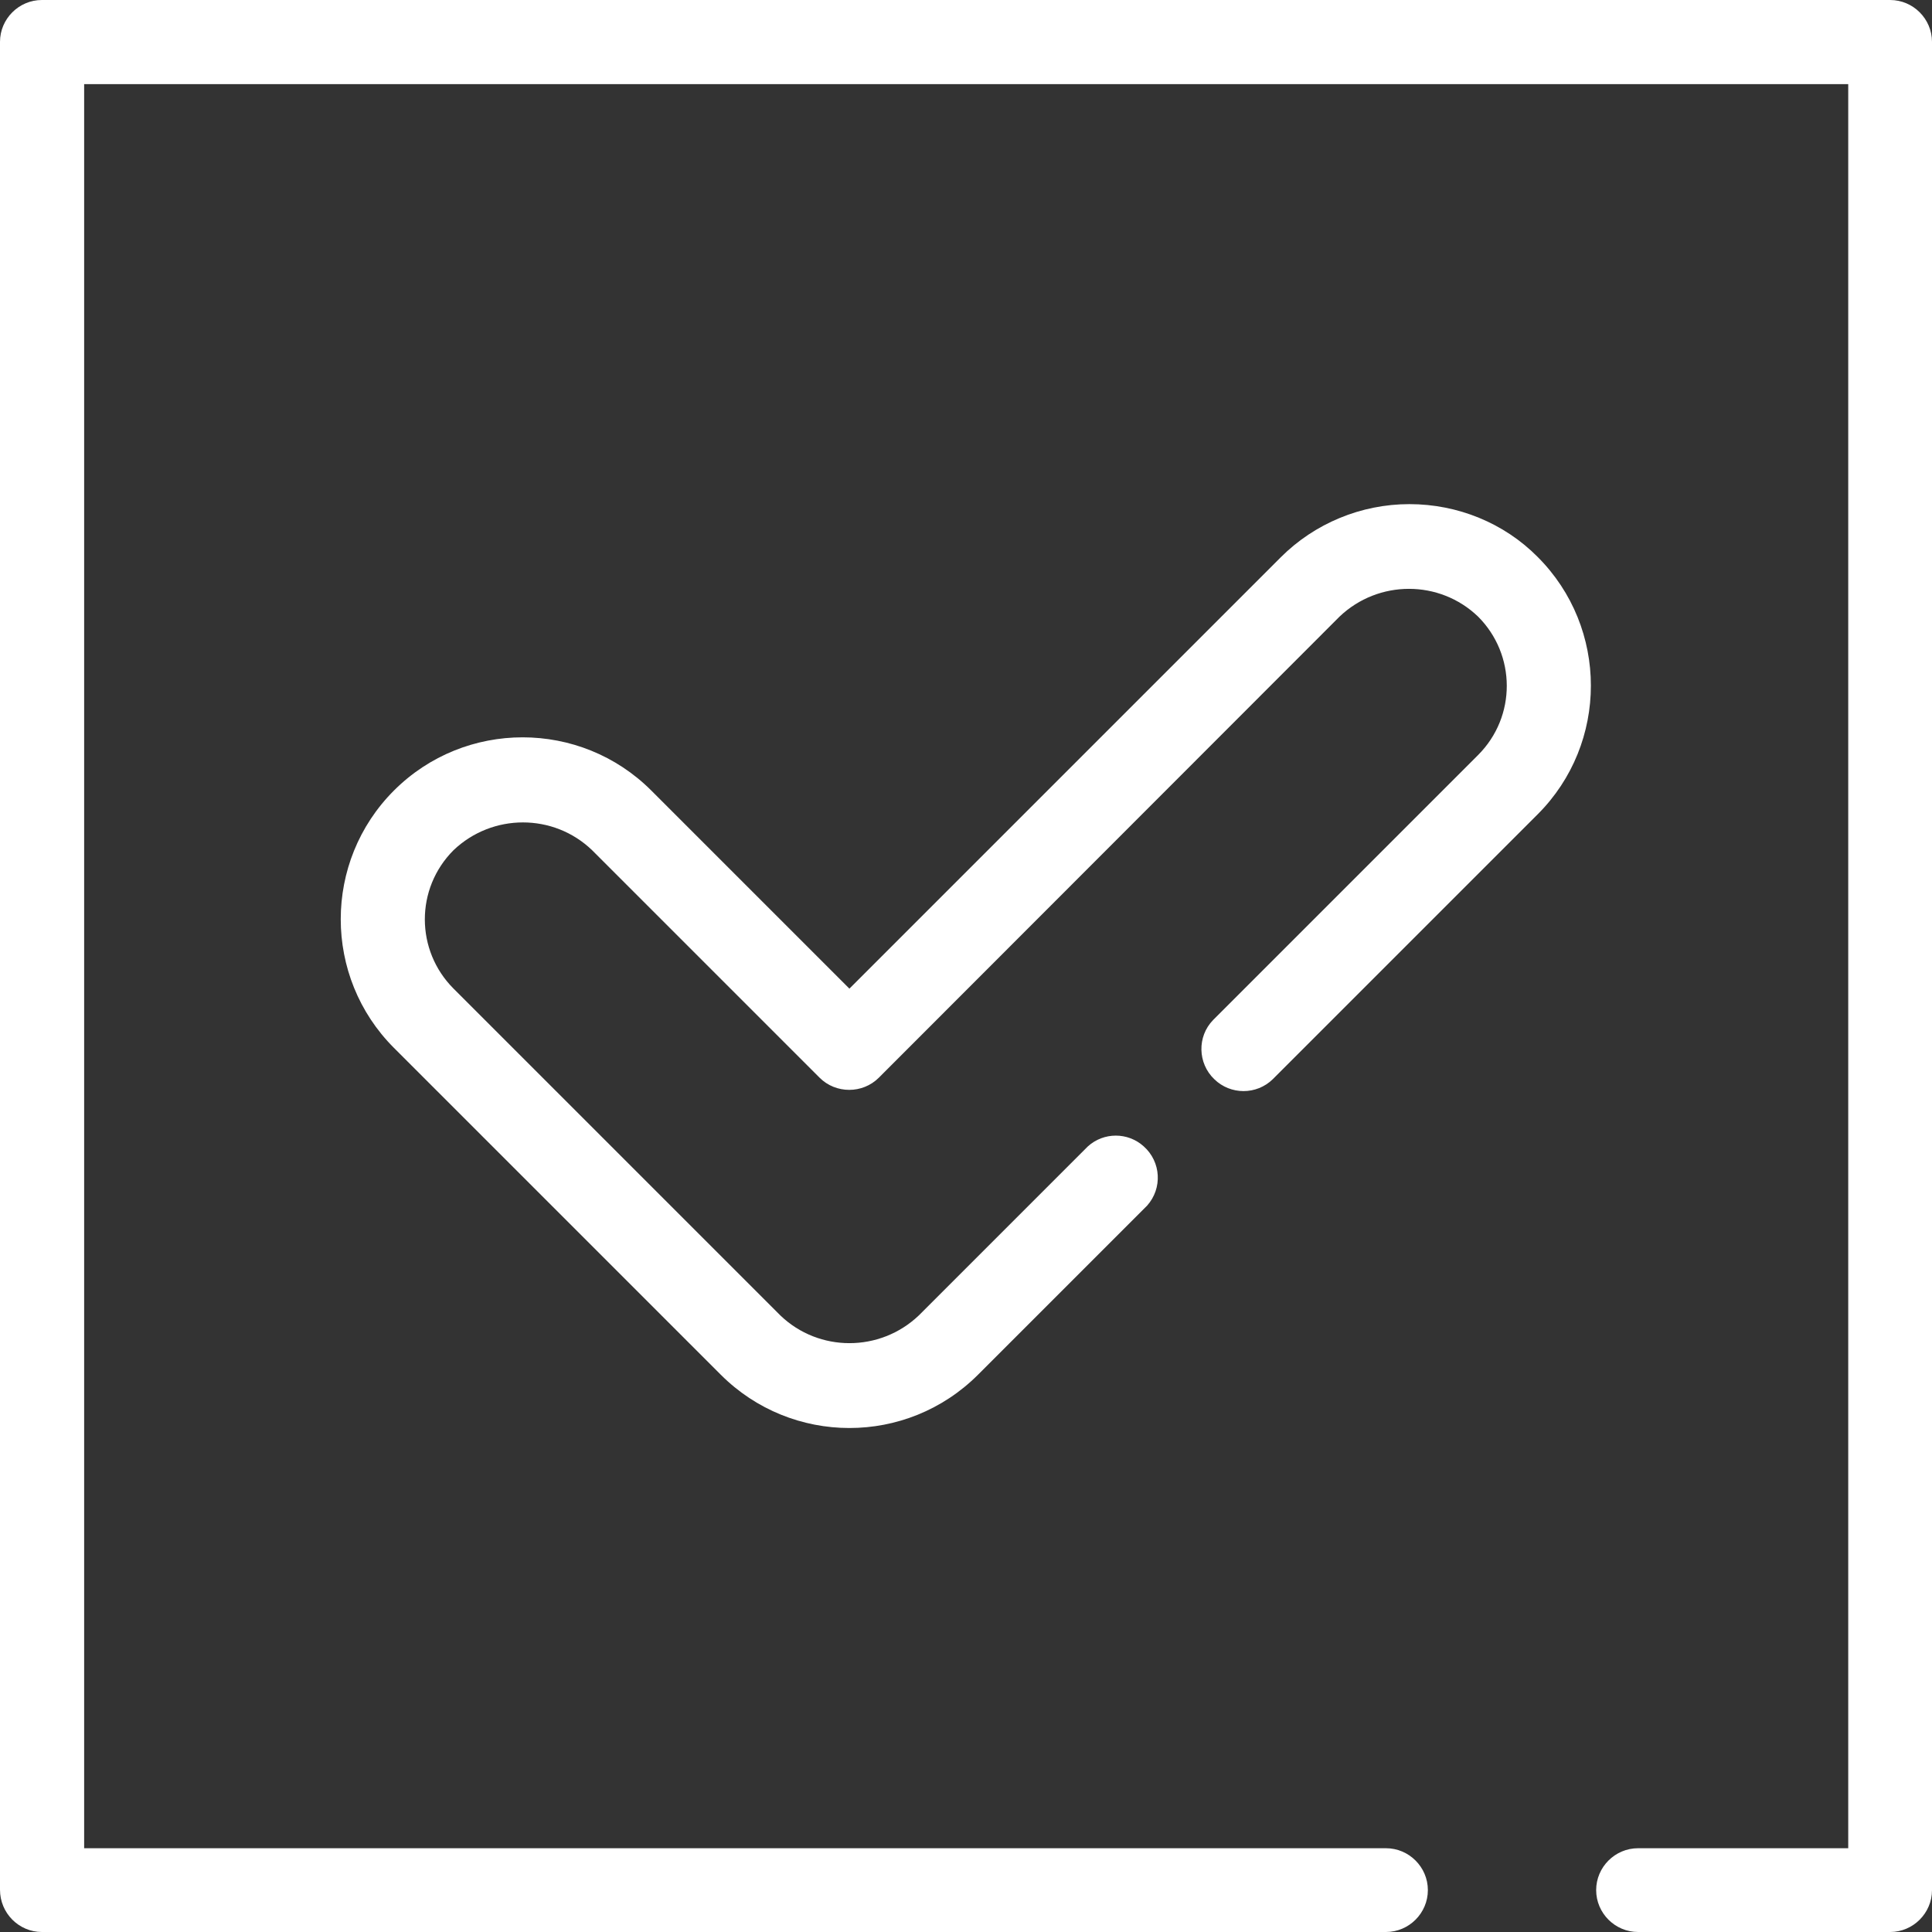
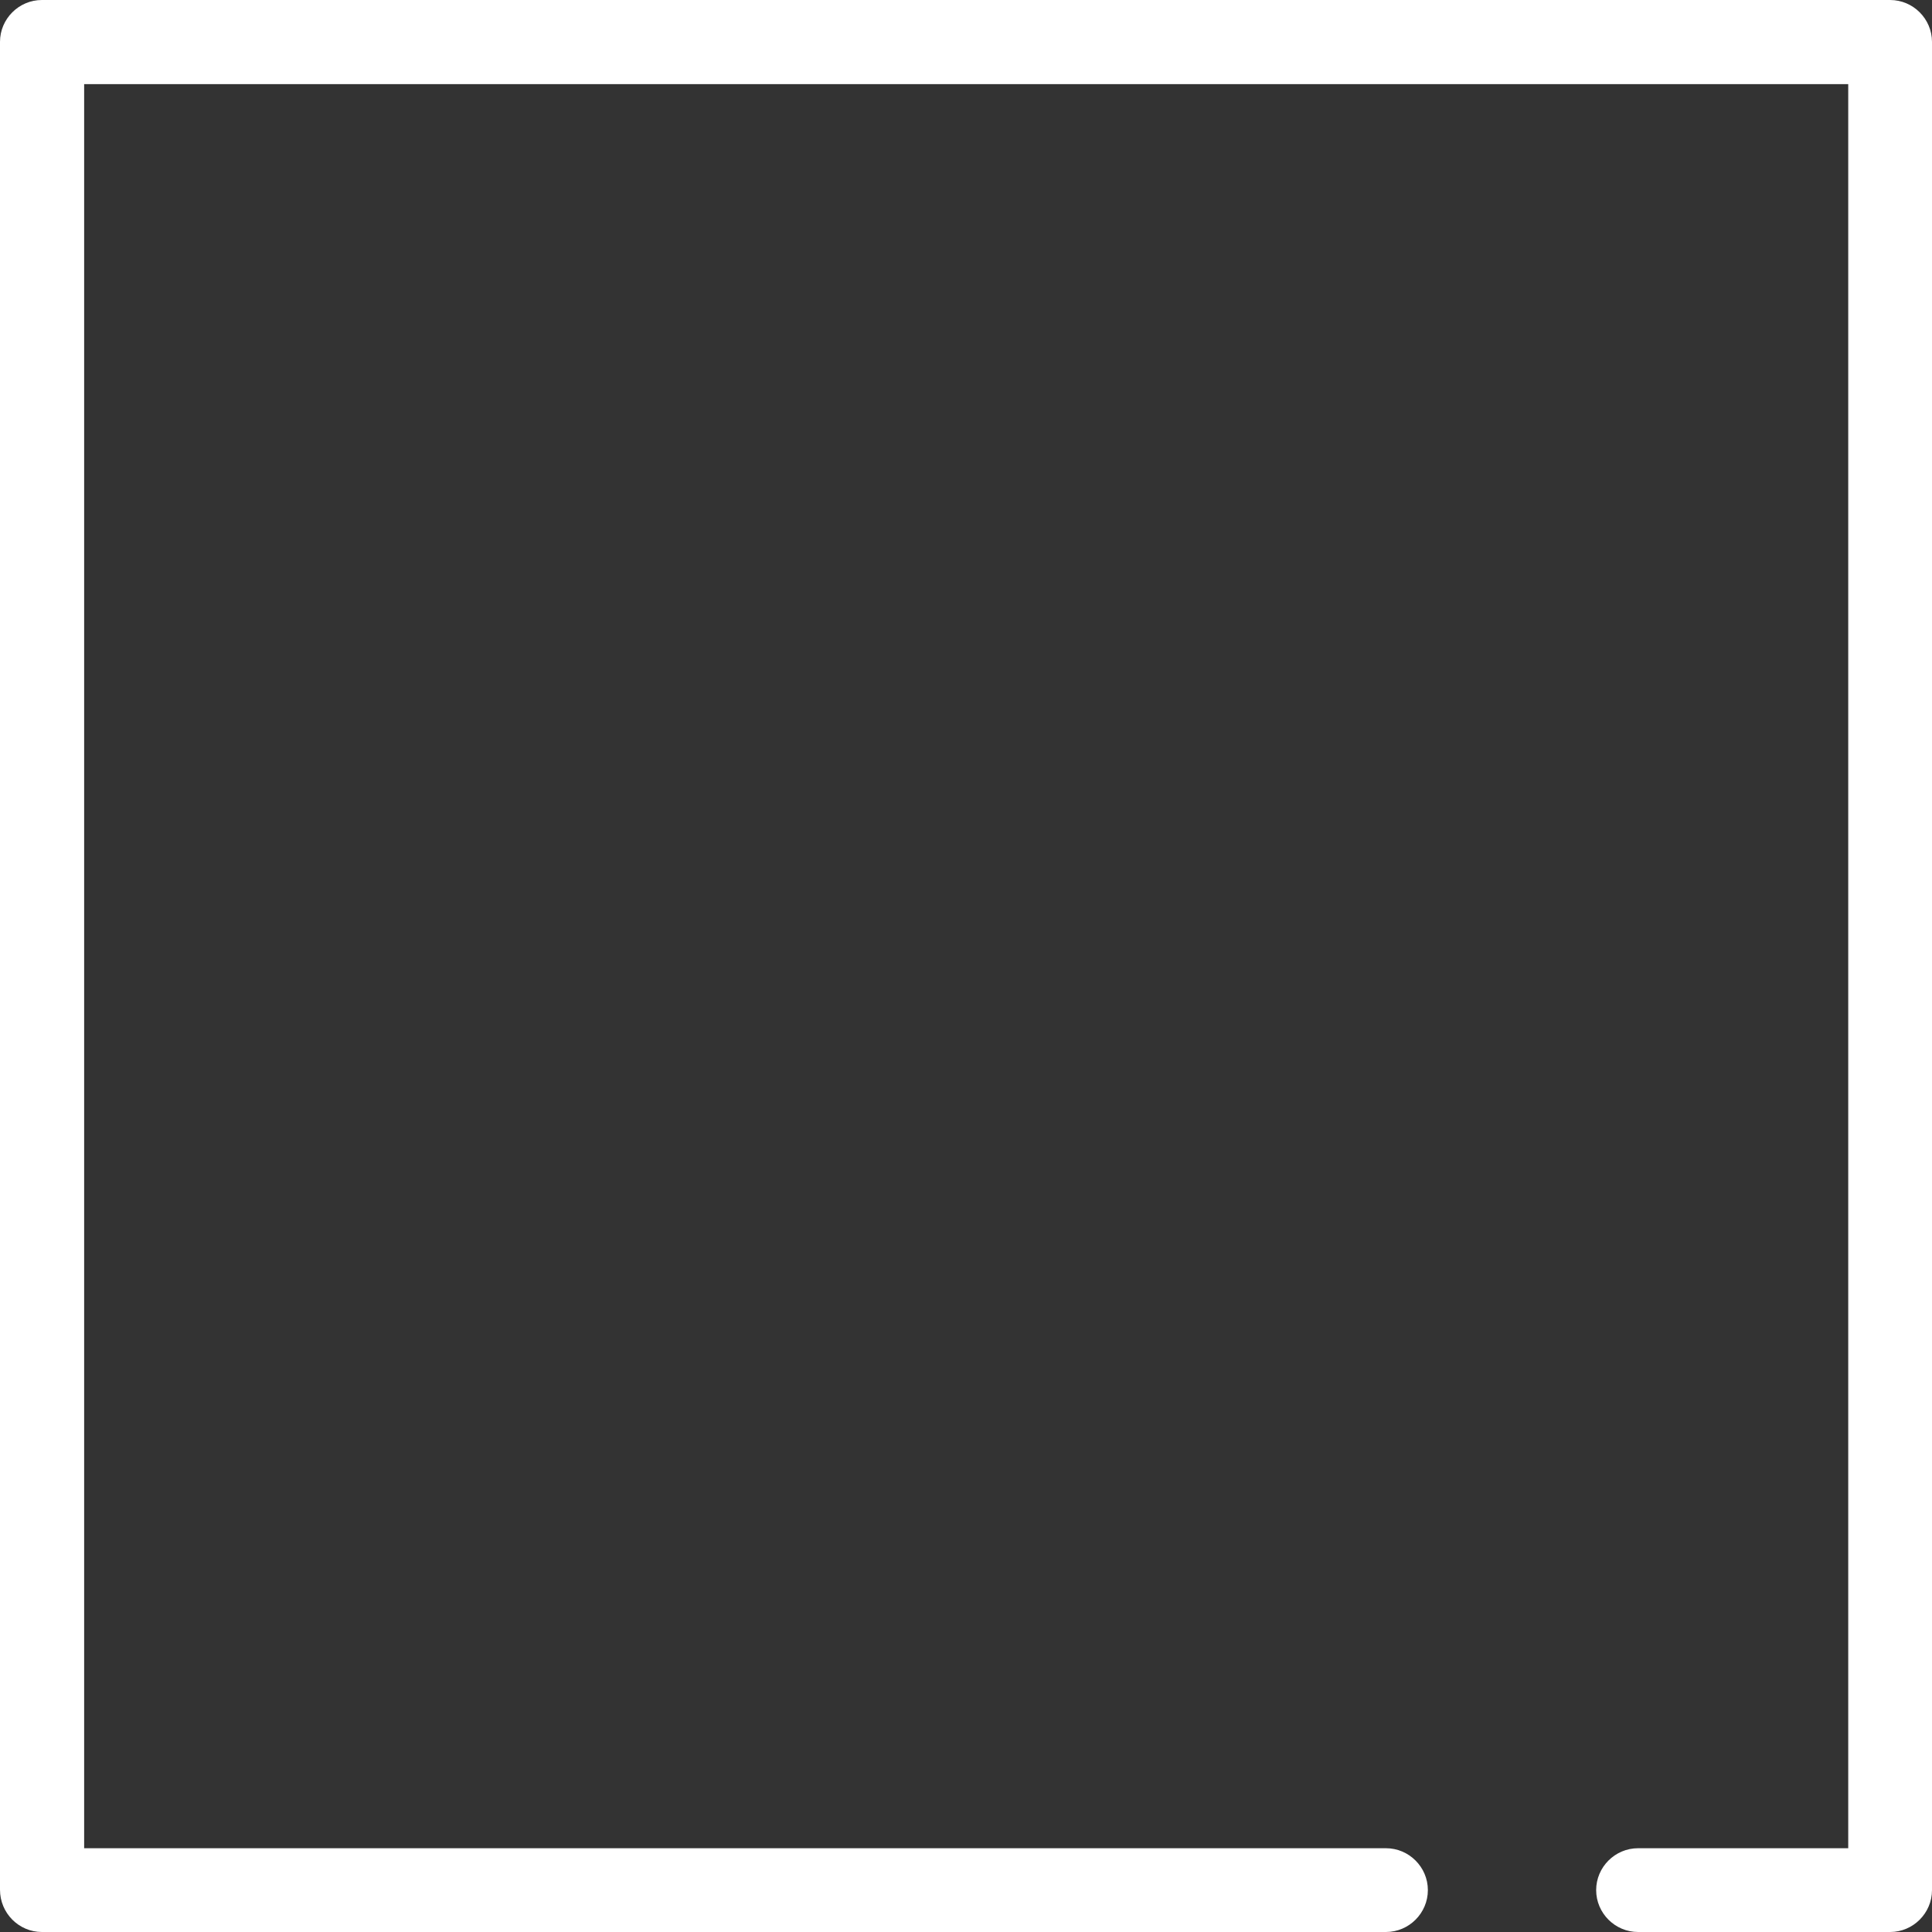
<svg xmlns="http://www.w3.org/2000/svg" version="1.1" id="Layer_2" x="0px" y="0px" viewBox="0 0 512 512" style="enable-background:new 0 0 512 512;" xml:space="preserve">
  <rect x="0" y="0" width="512" height="512" fill="#333333" stroke="none" />
  <style type="text/css">
	.st0{fill:#FFFFFF;}
</style>
-   <path class="st0" d="M373.5,133.6c-12.8,0-25.1,5.1-34.1,14.1L225.1,262l-52.5-52.5c-18.8-18.8-49.4-18.8-68.2,0  c-18.8,18.8-18.8,49.4,0,68.2l86.6,86.6c18.8,18.8,49.3,18.9,68.2,0c0,0,0,0,0,0l44.8-44.8c4.1-4.6,3.7-11.6-0.9-15.7  c-4.2-3.8-10.6-3.8-14.8,0l-44.8,44.8c-10.3,9.8-26.5,9.8-36.7,0L120.2,262c-10.1-10.1-10.2-26.5,0-36.7c0,0,0,0,0,0  c10.3-9.8,26.5-9.8,36.7,0l60.3,60.3c4.3,4.3,11.4,4.3,15.7,0l122.1-122.2c10.3-9.8,26.5-9.8,36.7,0c10.1,10.1,10.2,26.5,0,36.7  c0,0,0,0,0,0l-70.2,70.2c-4.3,4.4-4.1,11.5,0.3,15.7c4.3,4.2,11.2,4.2,15.5,0l70.2-70.2c18.8-18.8,18.8-49.4,0-68.2  C398.6,138.6,386.3,133.6,373.5,133.6L373.5,133.6z" />
  <path class="st0" d="M500.9,0H11.1C5,0,0,5,0,11.1v489.7C0,507,5,512,11.1,512h356.2c6.1,0,11.1-5,11.1-11.1s-5-11.1-11.1-11.1h-345  V22.3h467.5v467.5h-55.7c-6.1,0-11.1,5-11.1,11.1s5,11.1,11.1,11.1h66.8c6.1,0,11.1-5,11.1-11.1V11.1C512,5,507,0,500.9,0z" />
</svg>